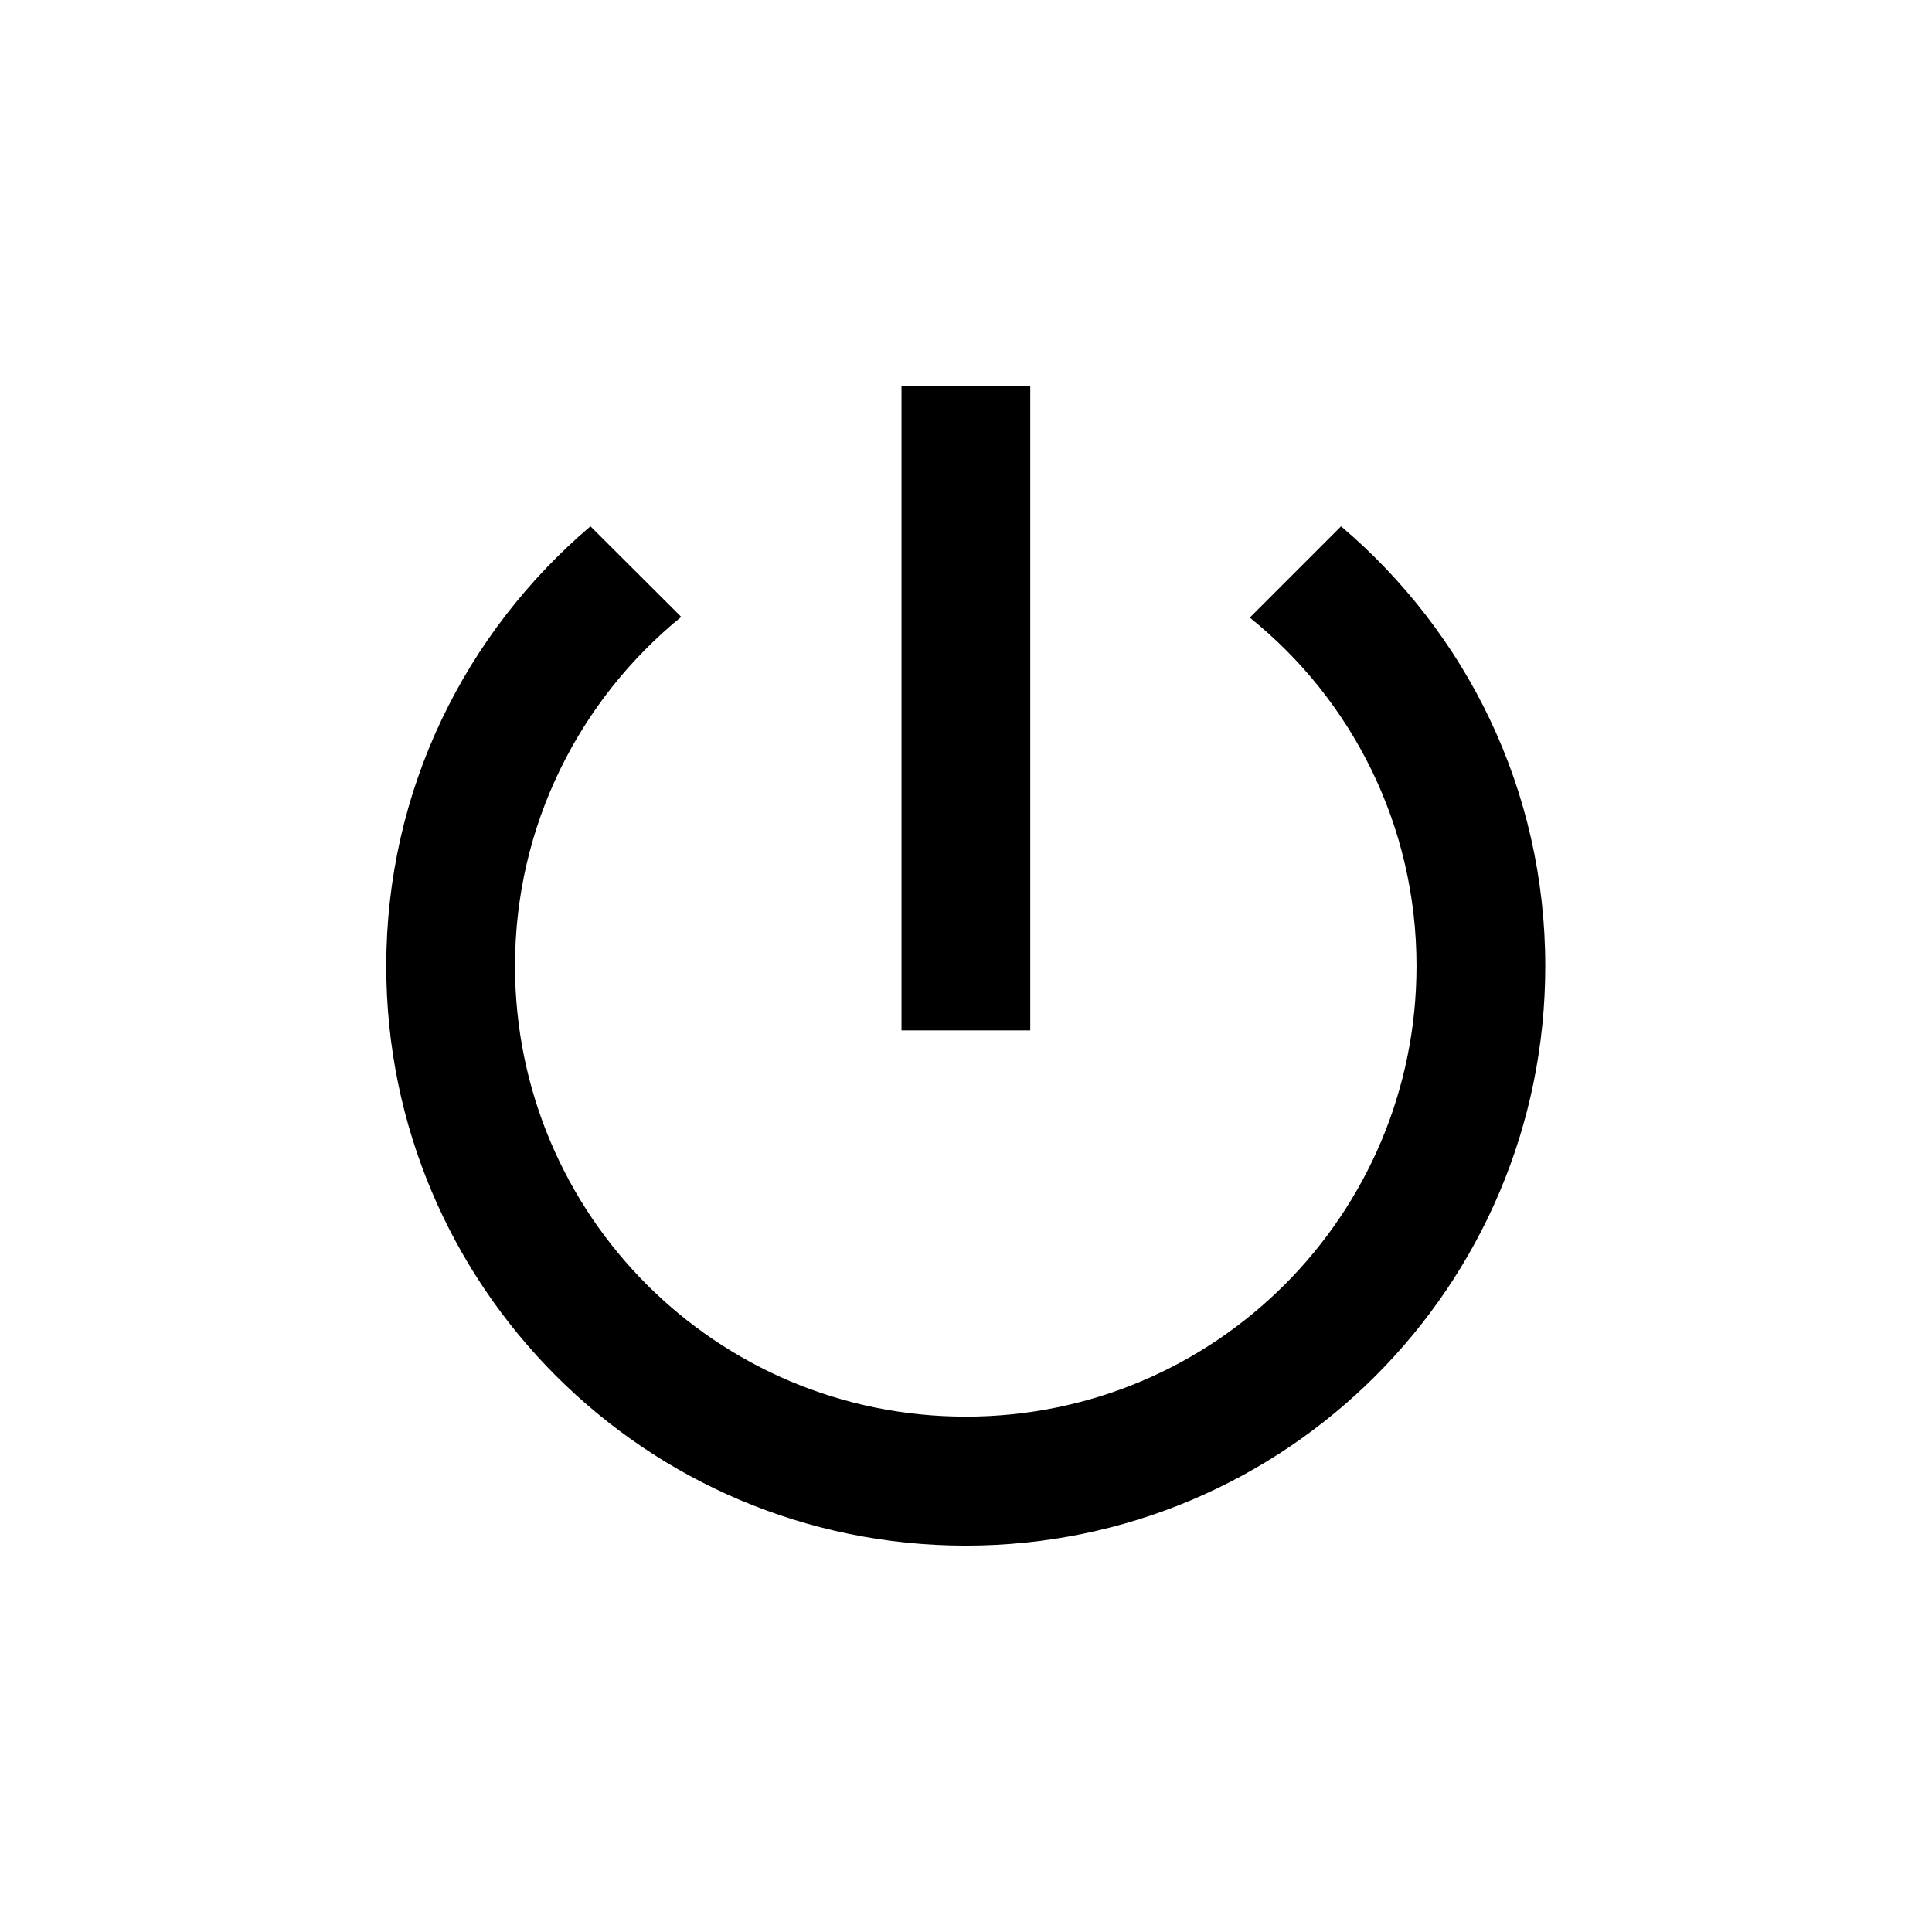
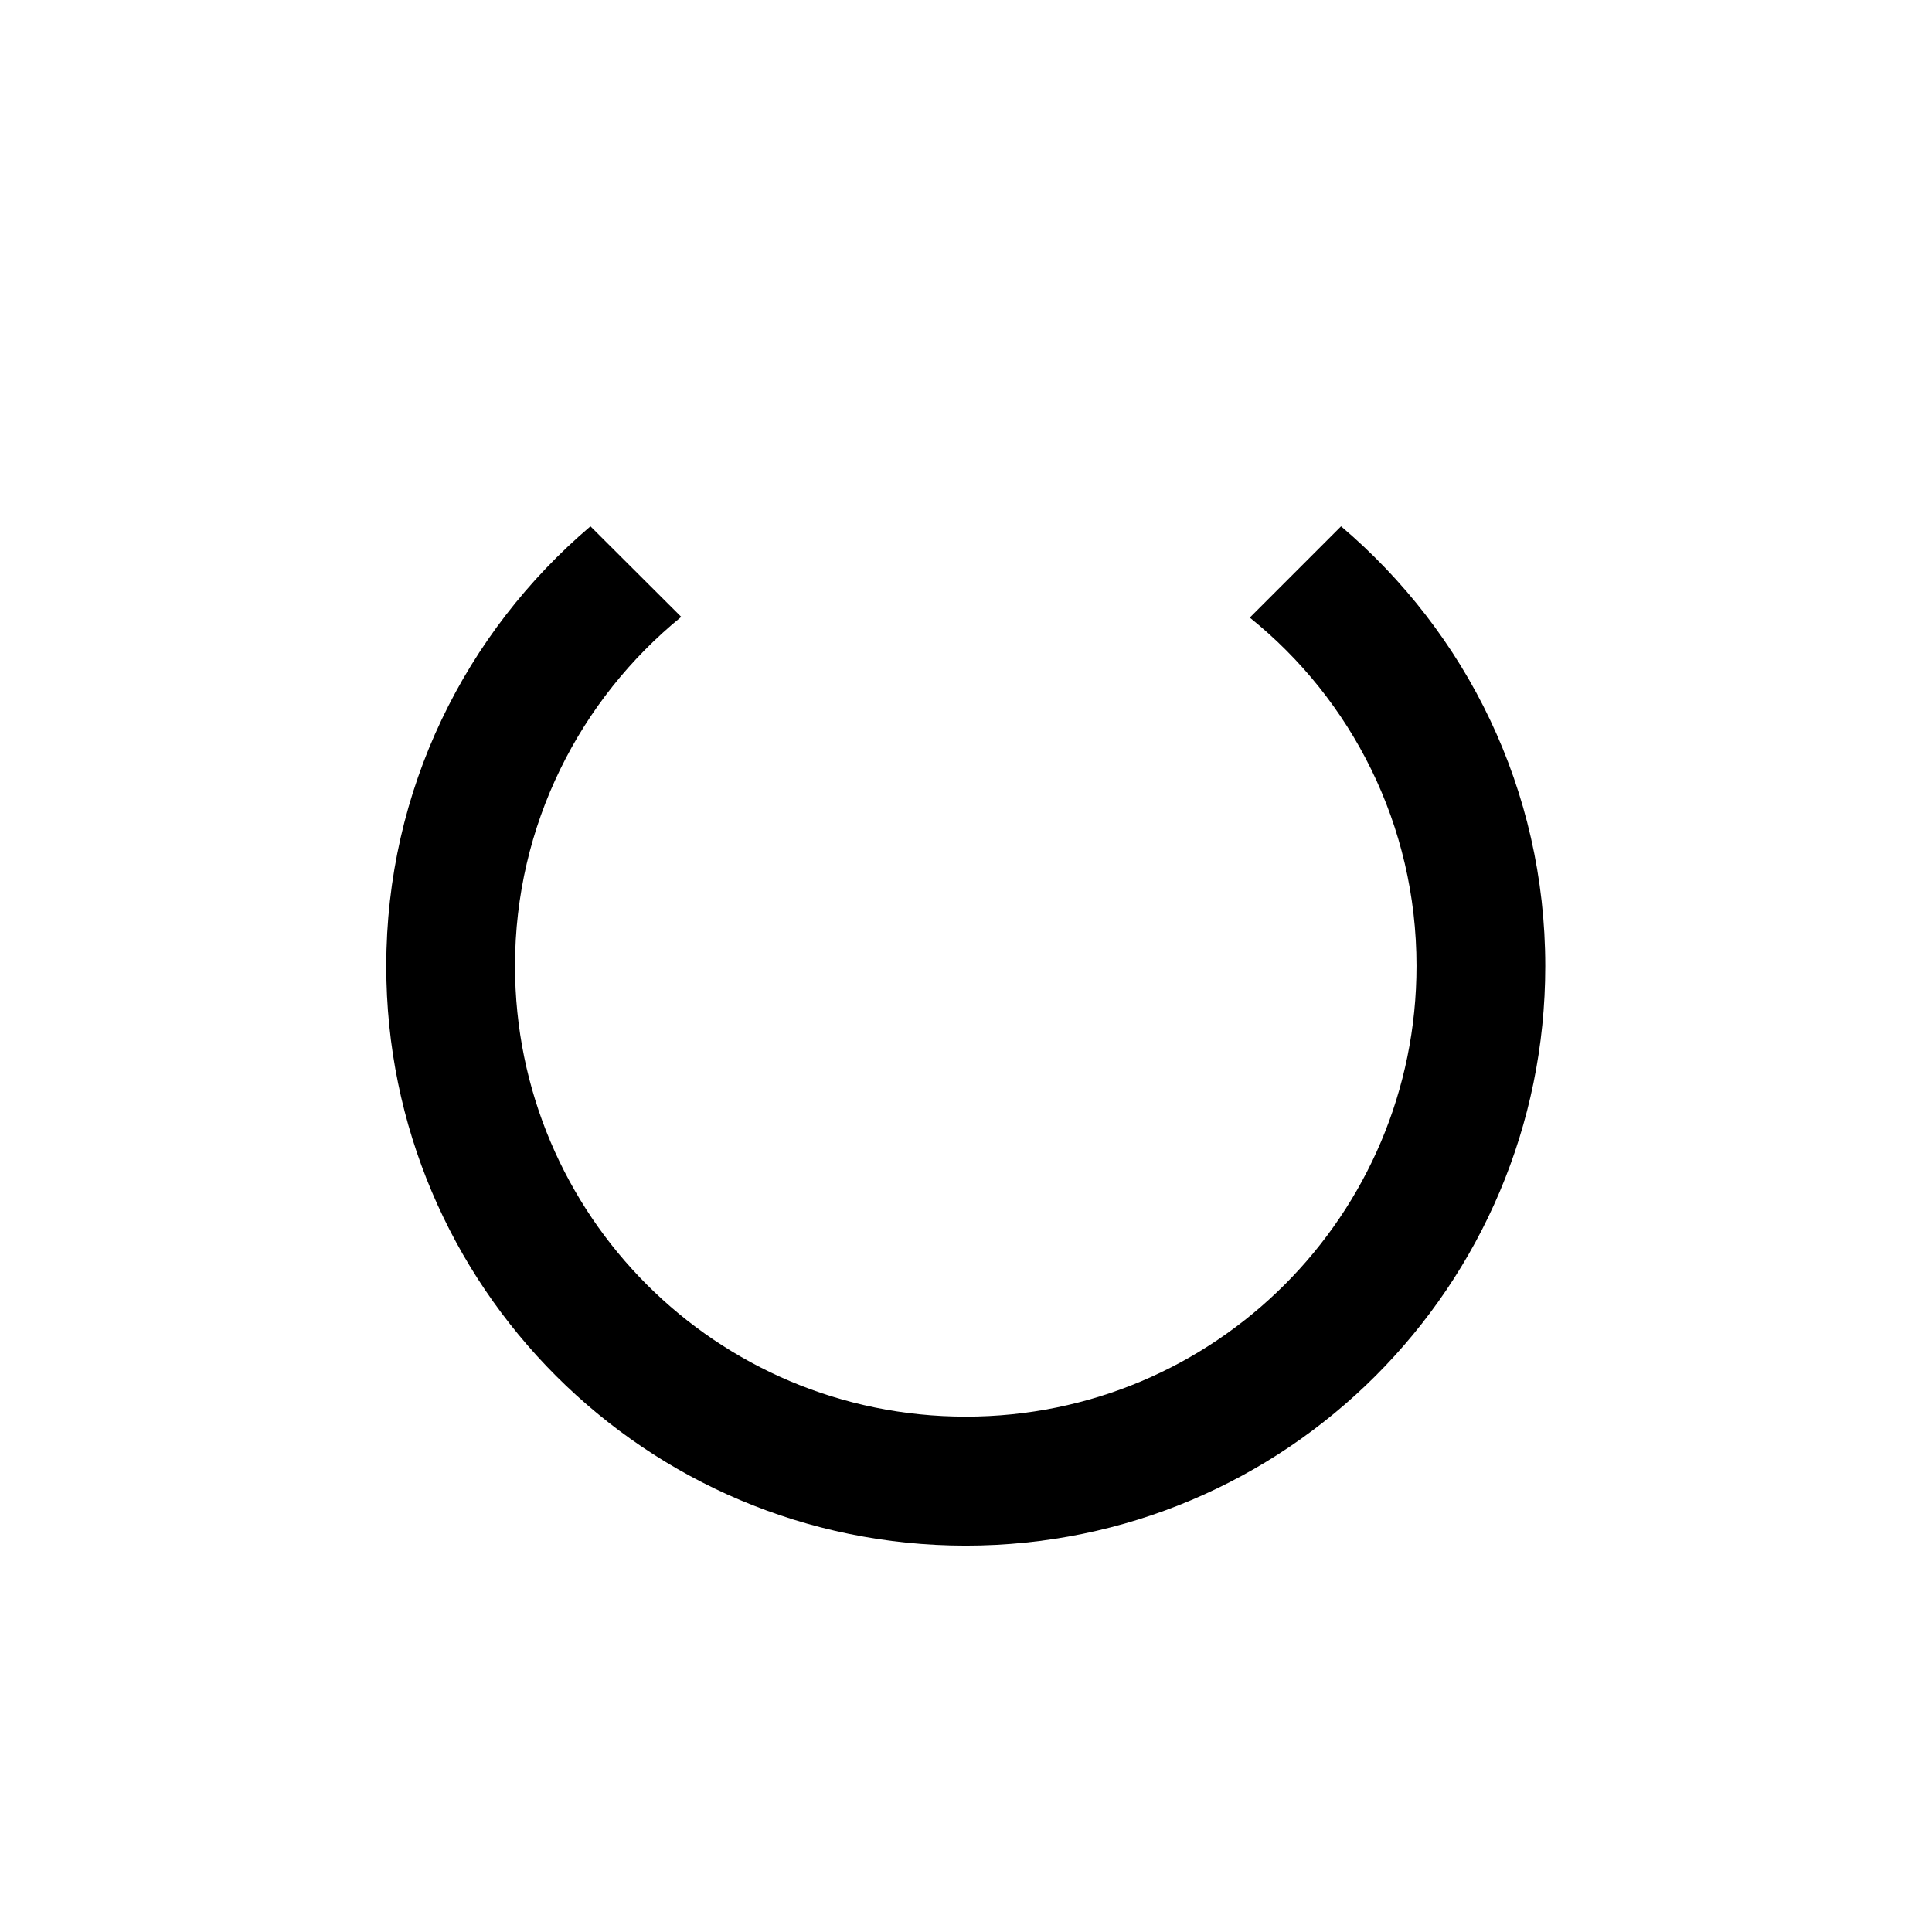
<svg xmlns="http://www.w3.org/2000/svg" xmlns:ns1="http://www.inkscape.org/namespaces/inkscape" xmlns:ns2="http://sodipodi.sourceforge.net/DTD/sodipodi-0.dtd" width="30" height="30" viewBox="0 0 7.938 7.937" version="1.1" id="svg9242" ns1:version="1.2.2 (b0a8486541, 2022-12-01)" ns2:docname="Buttons_MC.svg" xml:space="preserve">
  <ns2:namedview id="namedview9244" pagecolor="#ffffff" bordercolor="#000000" borderopacity="0.25" ns1:showpageshadow="2" ns1:pageopacity="0.0" ns1:pagecheckerboard="0" ns1:deskcolor="#d1d1d1" ns1:document-units="mm" showgrid="false" ns1:zoom="2.8284272" ns1:cx="66.644812" ns1:cy="148.13887" ns1:window-width="1920" ns1:window-height="1131" ns1:window-x="0" ns1:window-y="0" ns1:window-maximized="1" ns1:current-layer="svg9242" showguides="true" />
  <defs id="defs9239">
    <linearGradient id="linearGradient29017" ns1:swatch="solid">
      <stop style="stop-color:#000000;stop-opacity:1;" offset="0" id="stop29015" />
    </linearGradient>
  </defs>
  <g id="g1505" transform="translate(0,-15.875)" ns1:label="button_beenden">
-     <rect style="fill:none;stroke:none;stroke-width:0.819;stroke-linecap:square;stroke-dasharray:none;paint-order:markers stroke fill" id="rect631-3" width="7.938" height="7.938" x="0" y="15.875" />
-     <path d="M 4.233,17.462 H 3.704 v 2.646 h 0.529 z m 1.278,0.574 -0.376,0.376 c 0.418,0.336 0.685,0.852 0.685,1.431 0,1.024 -0.828,1.852 -1.852,1.852 -1.024,0 -1.852,-0.828 -1.852,-1.852 0,-0.579 0.267,-1.095 0.683,-1.434 L 2.426,18.037 C 1.913,18.473 1.587,19.119 1.587,19.844 c 0,1.315 1.066,2.381 2.381,2.381 1.315,0 2.381,-1.066 2.381,-2.381 0,-0.725 -0.325,-1.371 -0.839,-1.807 z" id="path489" style="fill:#000000;stroke-width:0.265" />
+     <path d="M 4.233,17.462 H 3.704 h 0.529 z m 1.278,0.574 -0.376,0.376 c 0.418,0.336 0.685,0.852 0.685,1.431 0,1.024 -0.828,1.852 -1.852,1.852 -1.024,0 -1.852,-0.828 -1.852,-1.852 0,-0.579 0.267,-1.095 0.683,-1.434 L 2.426,18.037 C 1.913,18.473 1.587,19.119 1.587,19.844 c 0,1.315 1.066,2.381 2.381,2.381 1.315,0 2.381,-1.066 2.381,-2.381 0,-0.725 -0.325,-1.371 -0.839,-1.807 z" id="path489" style="fill:#000000;stroke-width:0.265" />
  </g>
</svg>